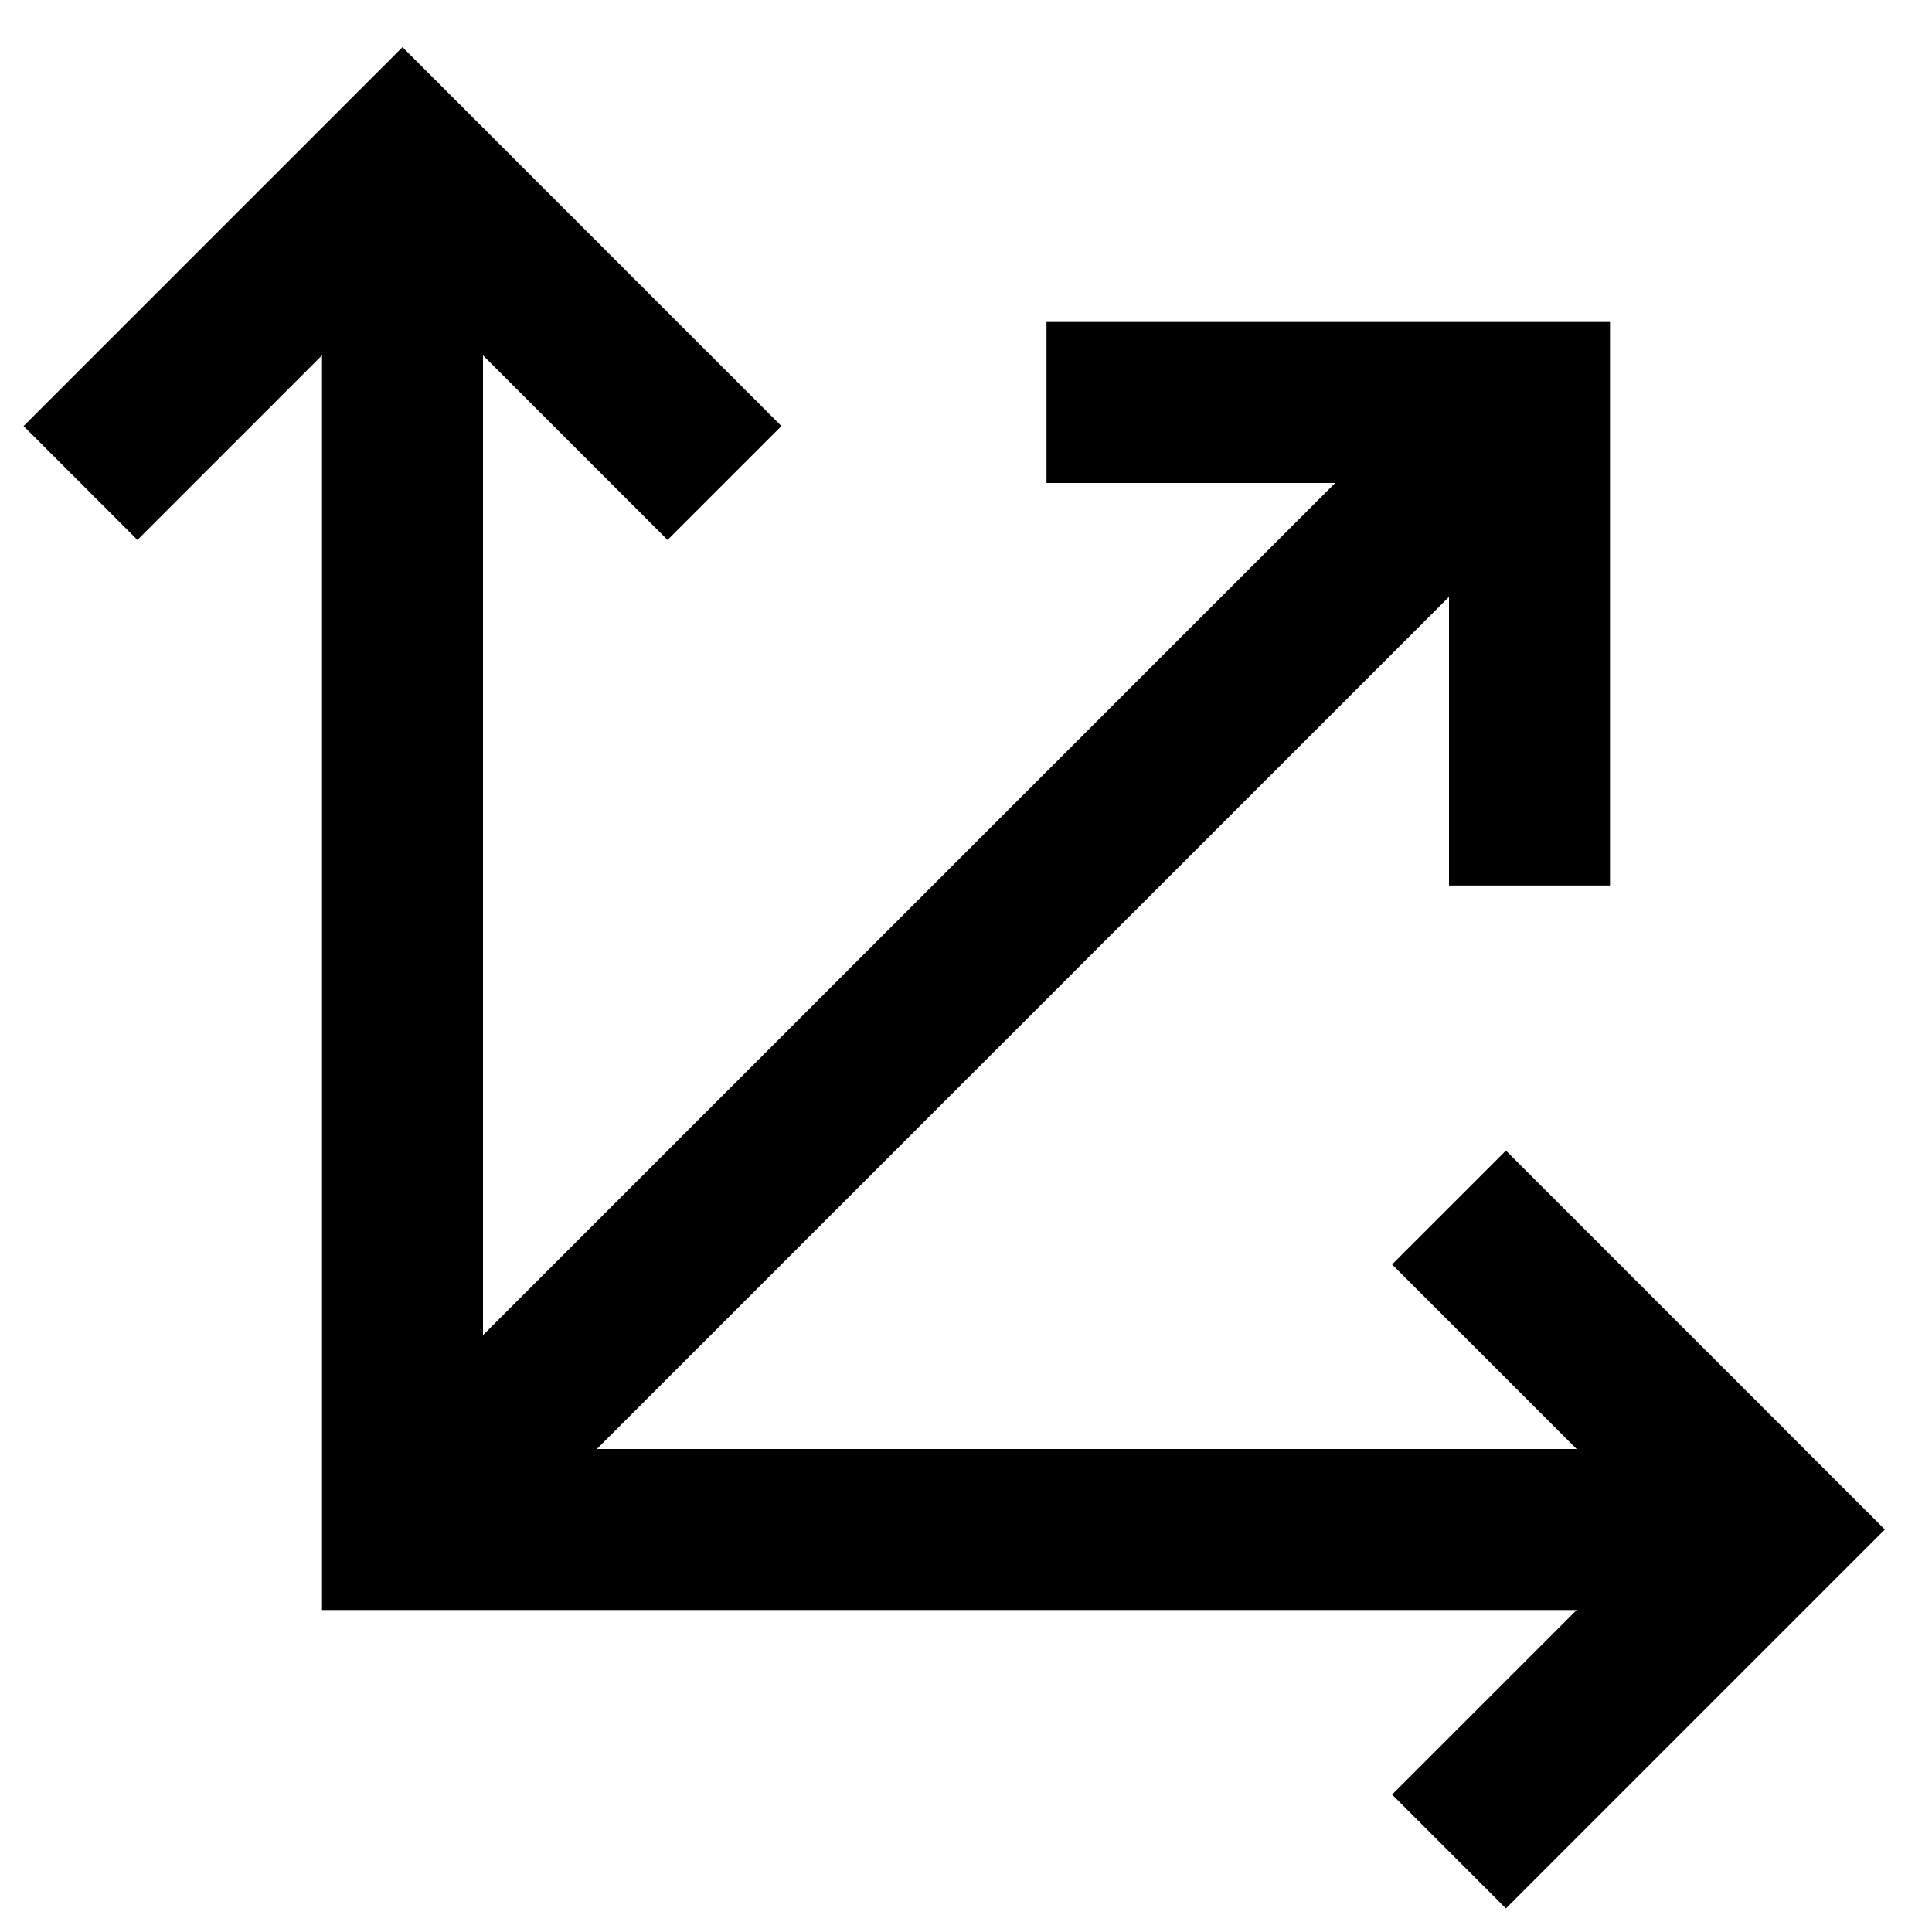
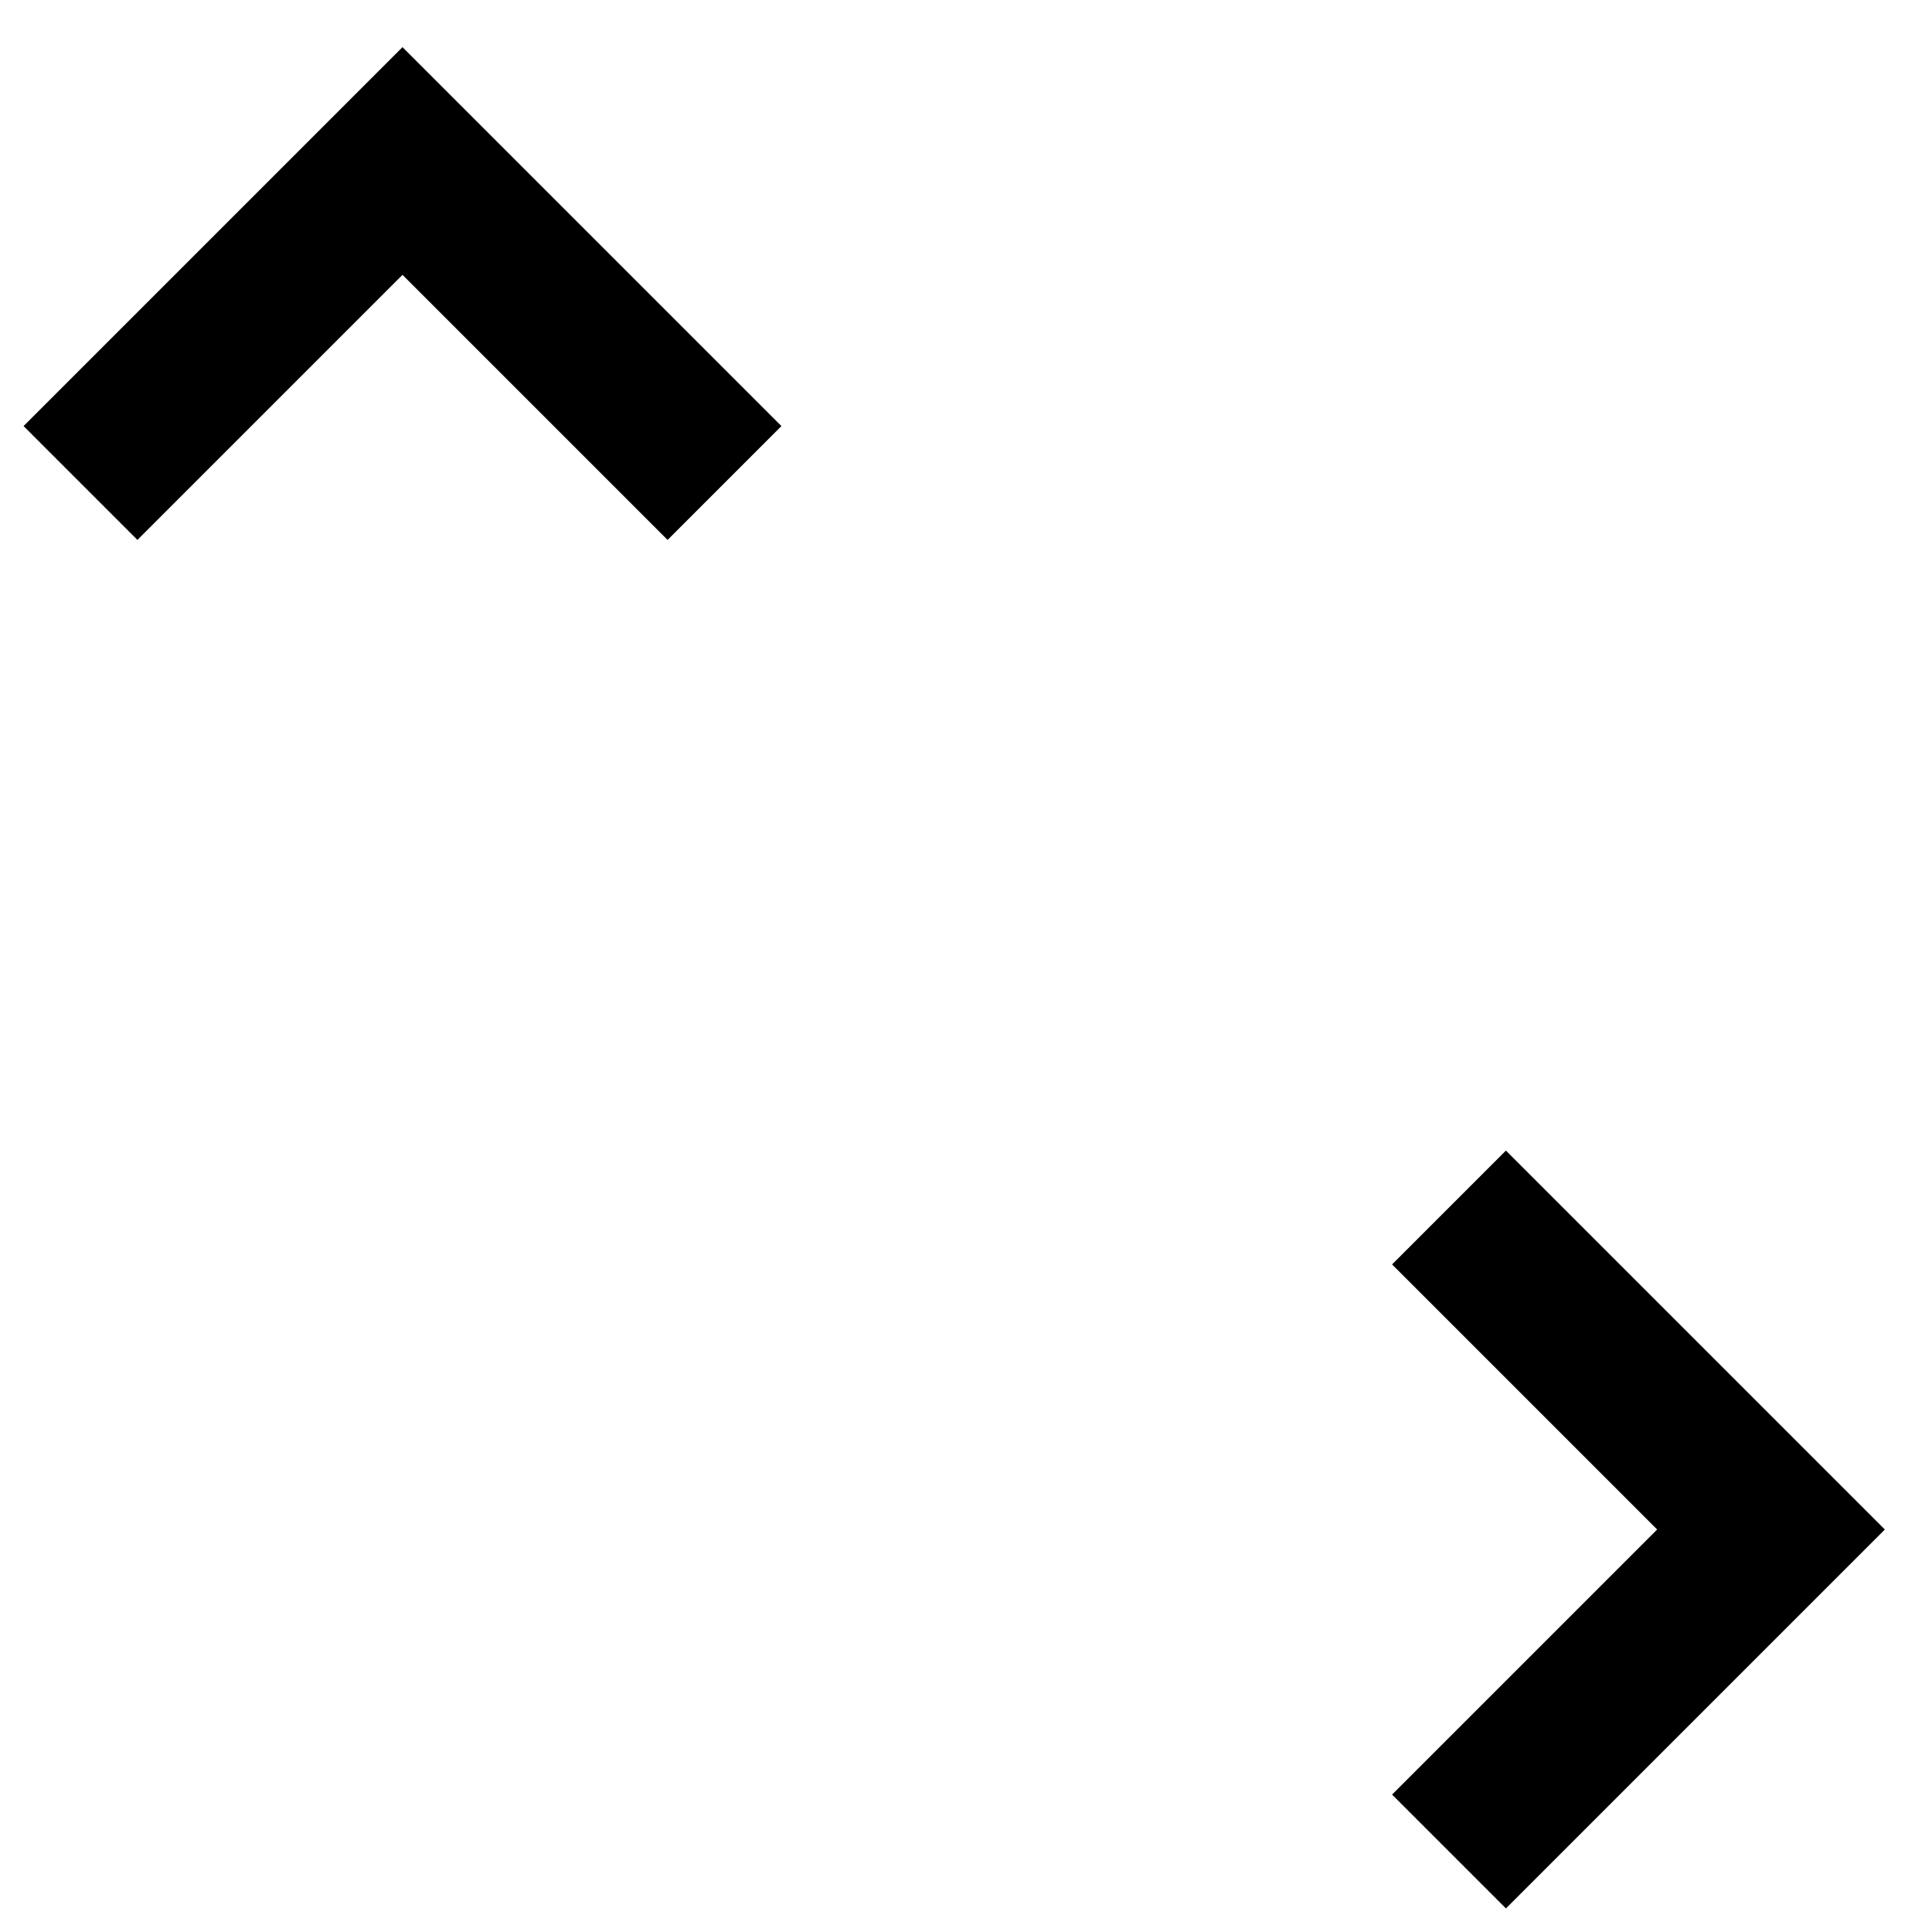
<svg xmlns="http://www.w3.org/2000/svg" id="Layer_1" data-name="Layer 1" viewBox="0 0 24 24">
  <defs>
    <style>.cls-1{fill:none;stroke:#000;stroke-miterlimit:10;stroke-width:2px;}</style>
  </defs>
  <polyline class="cls-1" points="9 6 5 2 1 6" />
  <polyline class="cls-1" points="18 23 22 19 18 15" />
-   <polyline class="cls-1" points="22 19 5 19 5 2" />
-   <line class="cls-1" x1="19" y1="5" x2="5" y2="19" />
-   <polyline class="cls-1" points="13 5 19 5 19 11" />
</svg>